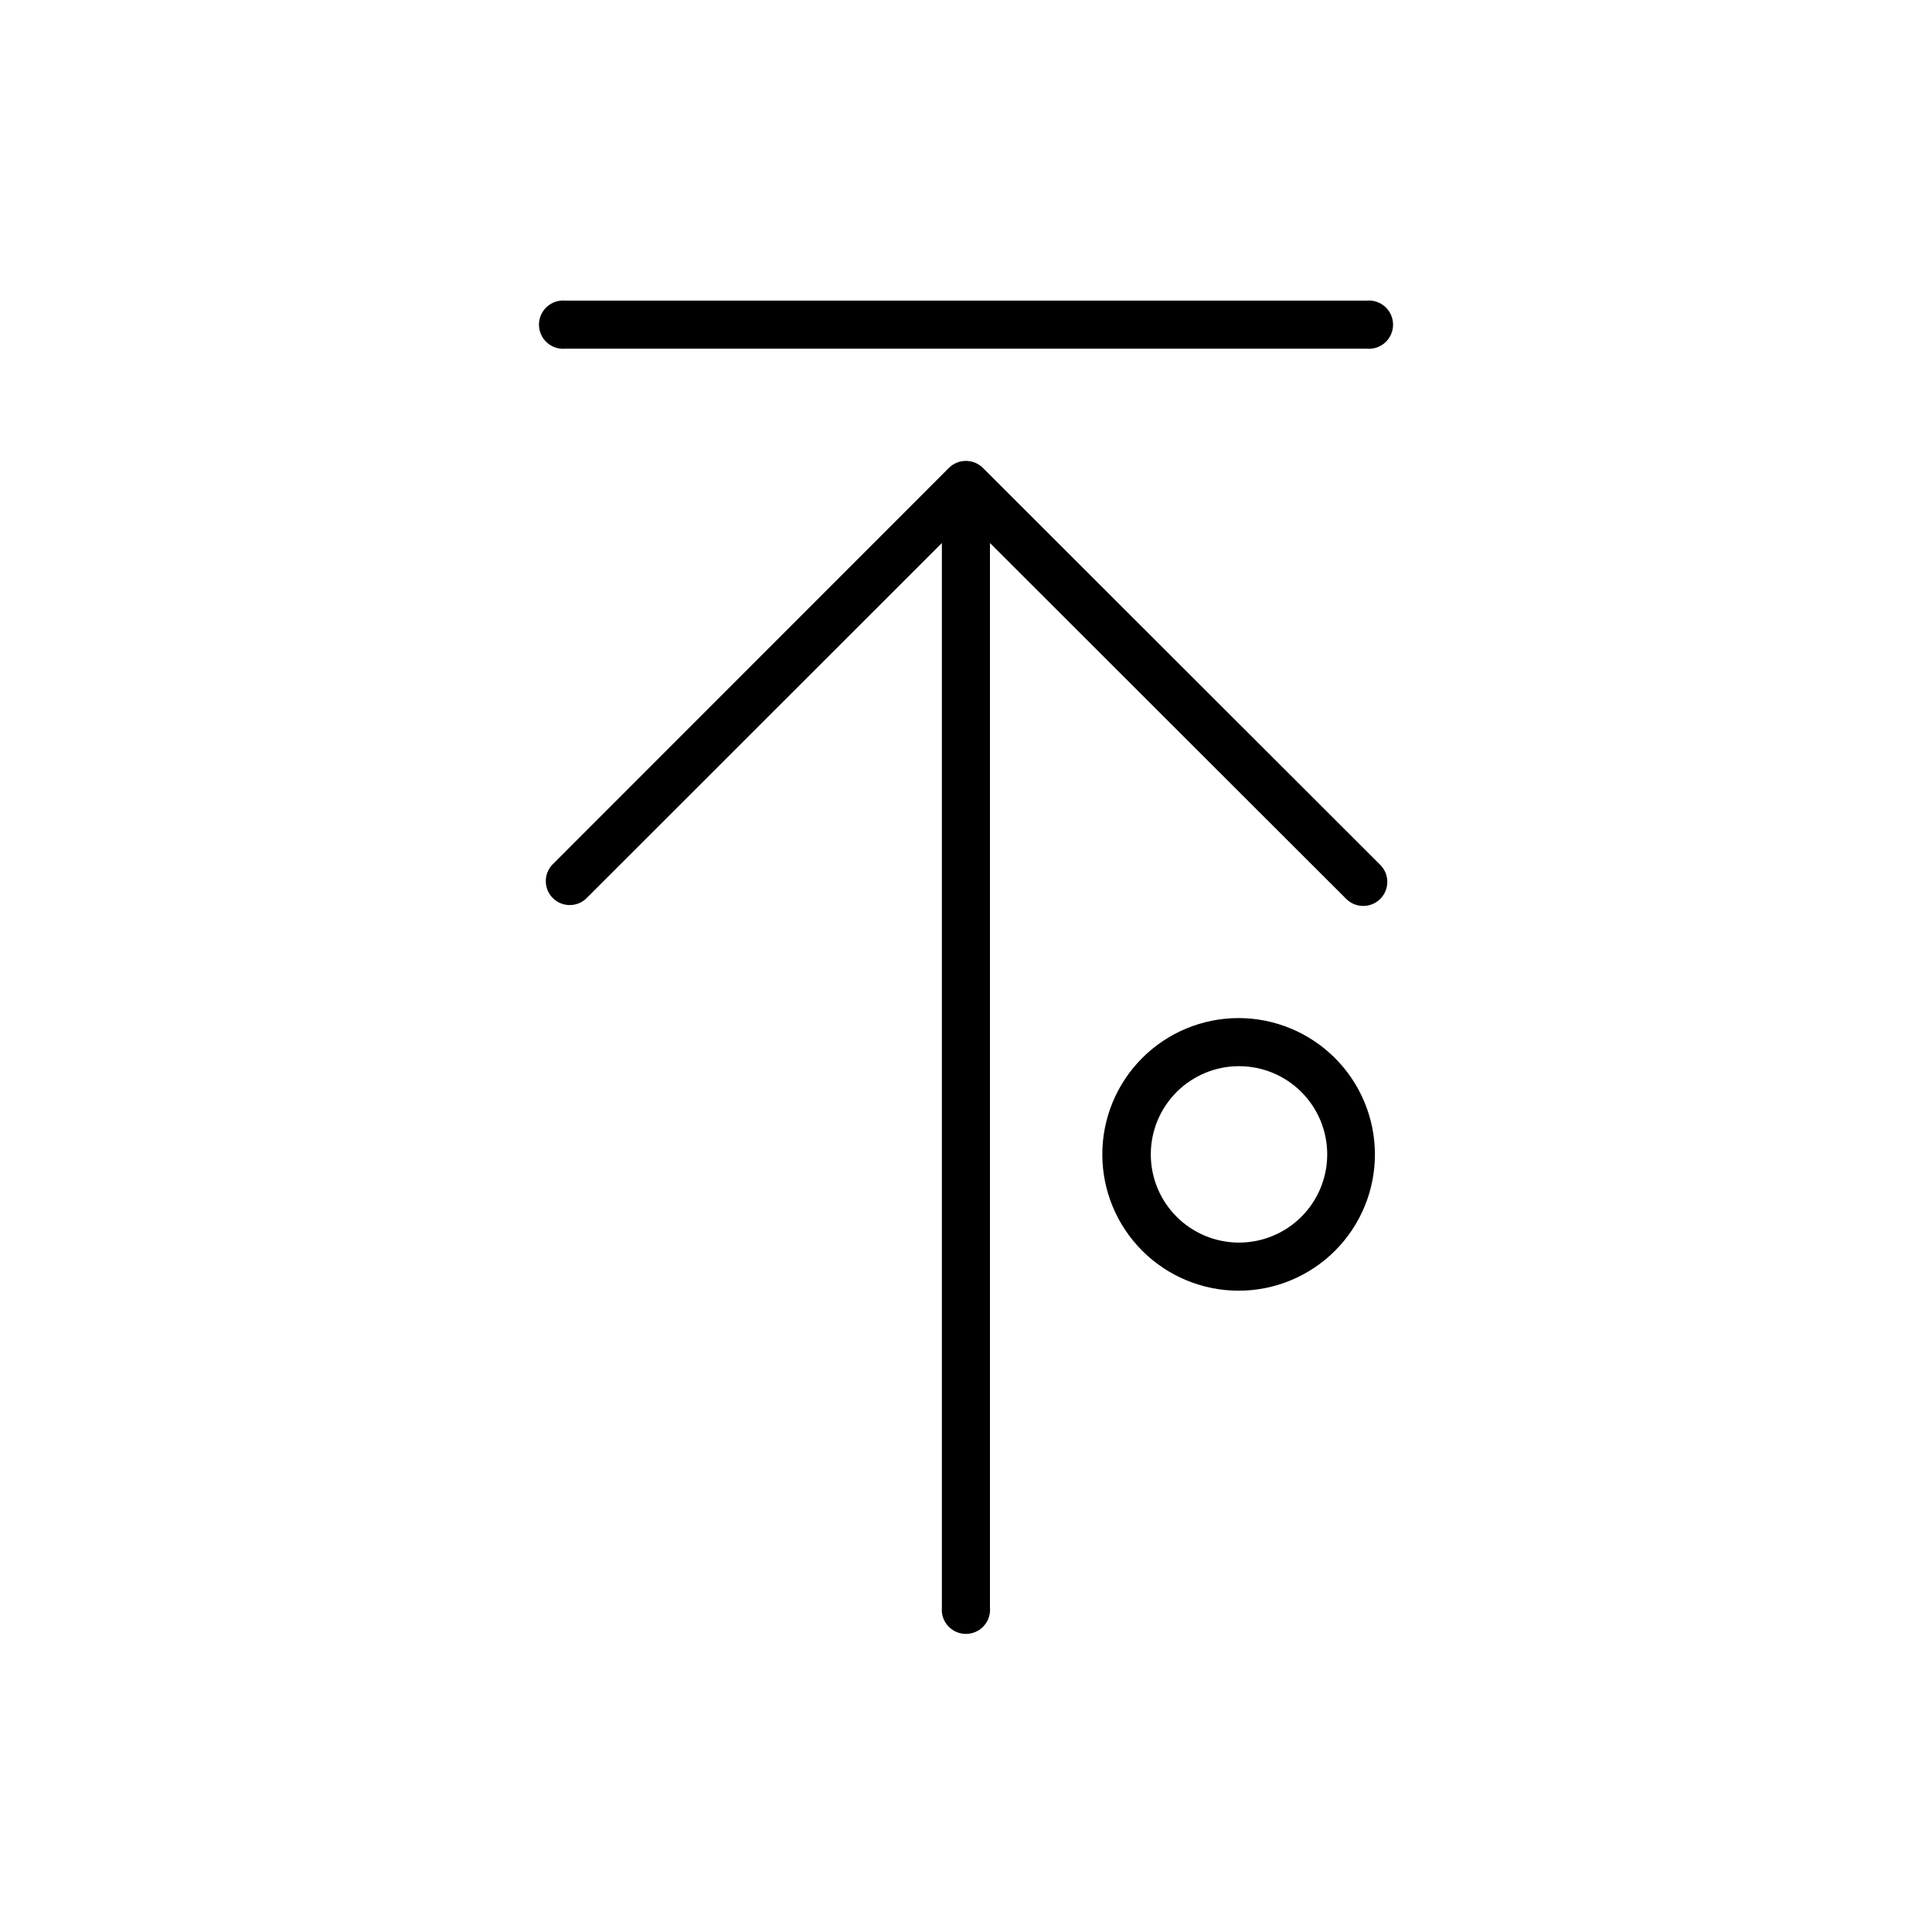
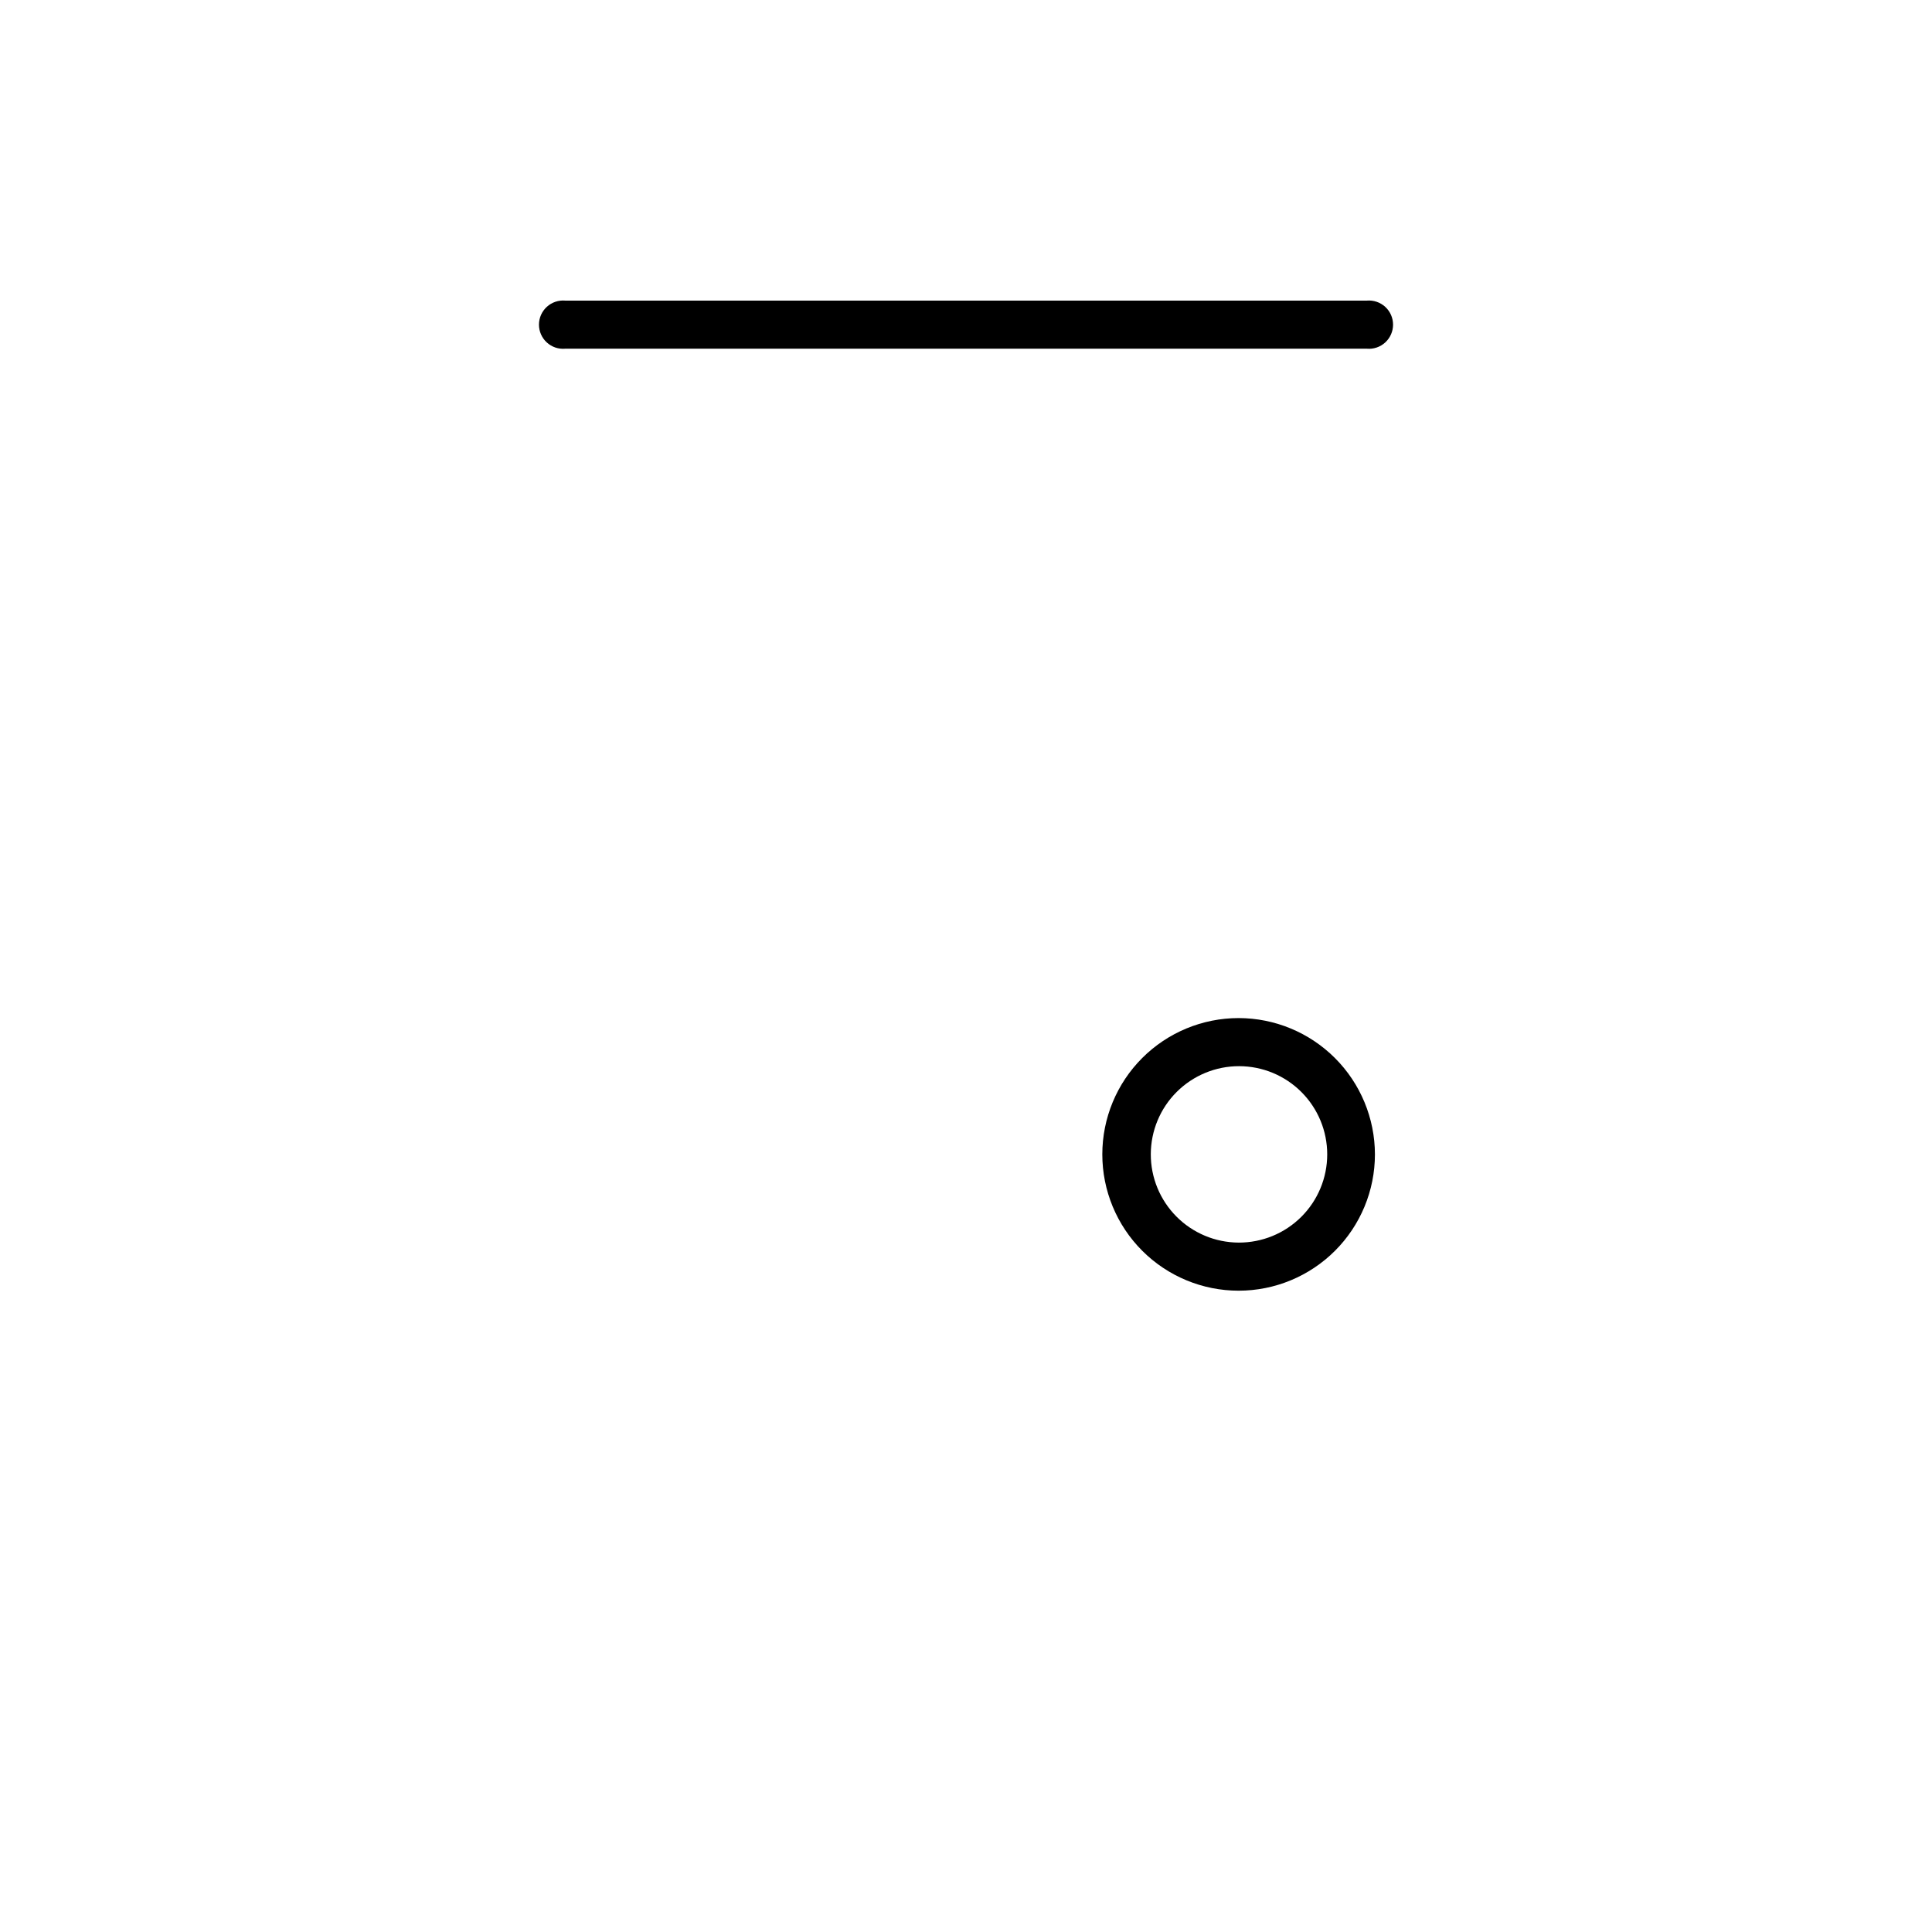
<svg xmlns="http://www.w3.org/2000/svg" fill="#000000" width="800px" height="800px" version="1.1" viewBox="144 144 512 512">
  <g>
    <path d="m472.25 413.8c-9.582 0-18.77 3.805-25.543 10.578-6.777 6.773-10.582 15.961-10.582 25.543s3.805 18.77 10.582 25.543c6.773 6.773 15.961 10.582 25.543 10.582 9.578 0 18.766-3.809 25.543-10.582 6.773-6.773 10.578-15.961 10.578-25.543-0.012-9.574-3.824-18.758-10.594-25.527-6.773-6.773-15.953-10.582-25.527-10.594zm0 59.5c-6.195-0.027-12.125-2.512-16.488-6.906-4.367-4.398-6.809-10.344-6.789-16.539s2.492-12.129 6.883-16.5c4.391-4.367 10.332-6.82 16.527-6.809 6.195 0.008 12.133 2.473 16.508 6.856 4.379 4.387 6.836 10.324 6.836 16.52 0 6.219-2.477 12.18-6.883 16.566-4.406 4.387-10.379 6.836-16.594 6.812z" />
    <path d="m293.8 236.41h212.41c1.785 0.16 3.559-0.438 4.887-1.652 1.324-1.211 2.078-2.926 2.078-4.719 0-1.797-0.754-3.508-2.078-4.723-1.328-1.211-3.102-1.809-4.887-1.652h-212.41c-1.789-0.156-3.562 0.441-4.887 1.652-1.324 1.215-2.082 2.926-2.082 4.723 0 1.793 0.758 3.508 2.082 4.719 1.324 1.215 3.098 1.812 4.887 1.652z" />
-     <path d="m404.48 268c-2.492-2.477-6.519-2.477-9.016 0l-105.14 105.2c-2.301 2.496-2.234 6.356 0.152 8.77 2.383 2.41 6.246 2.519 8.766 0.25l94.363-94.312v282.13c-0.16 1.789 0.438 3.562 1.652 4.887 1.211 1.324 2.926 2.078 4.719 2.078 1.797 0 3.508-0.754 4.723-2.078 1.211-1.324 1.809-3.098 1.652-4.887v-282.13l94.414 94.312c2.488 2.488 6.527 2.488 9.016 0 2.492-2.492 2.492-6.527 0-9.02z" />
  </g>
</svg>